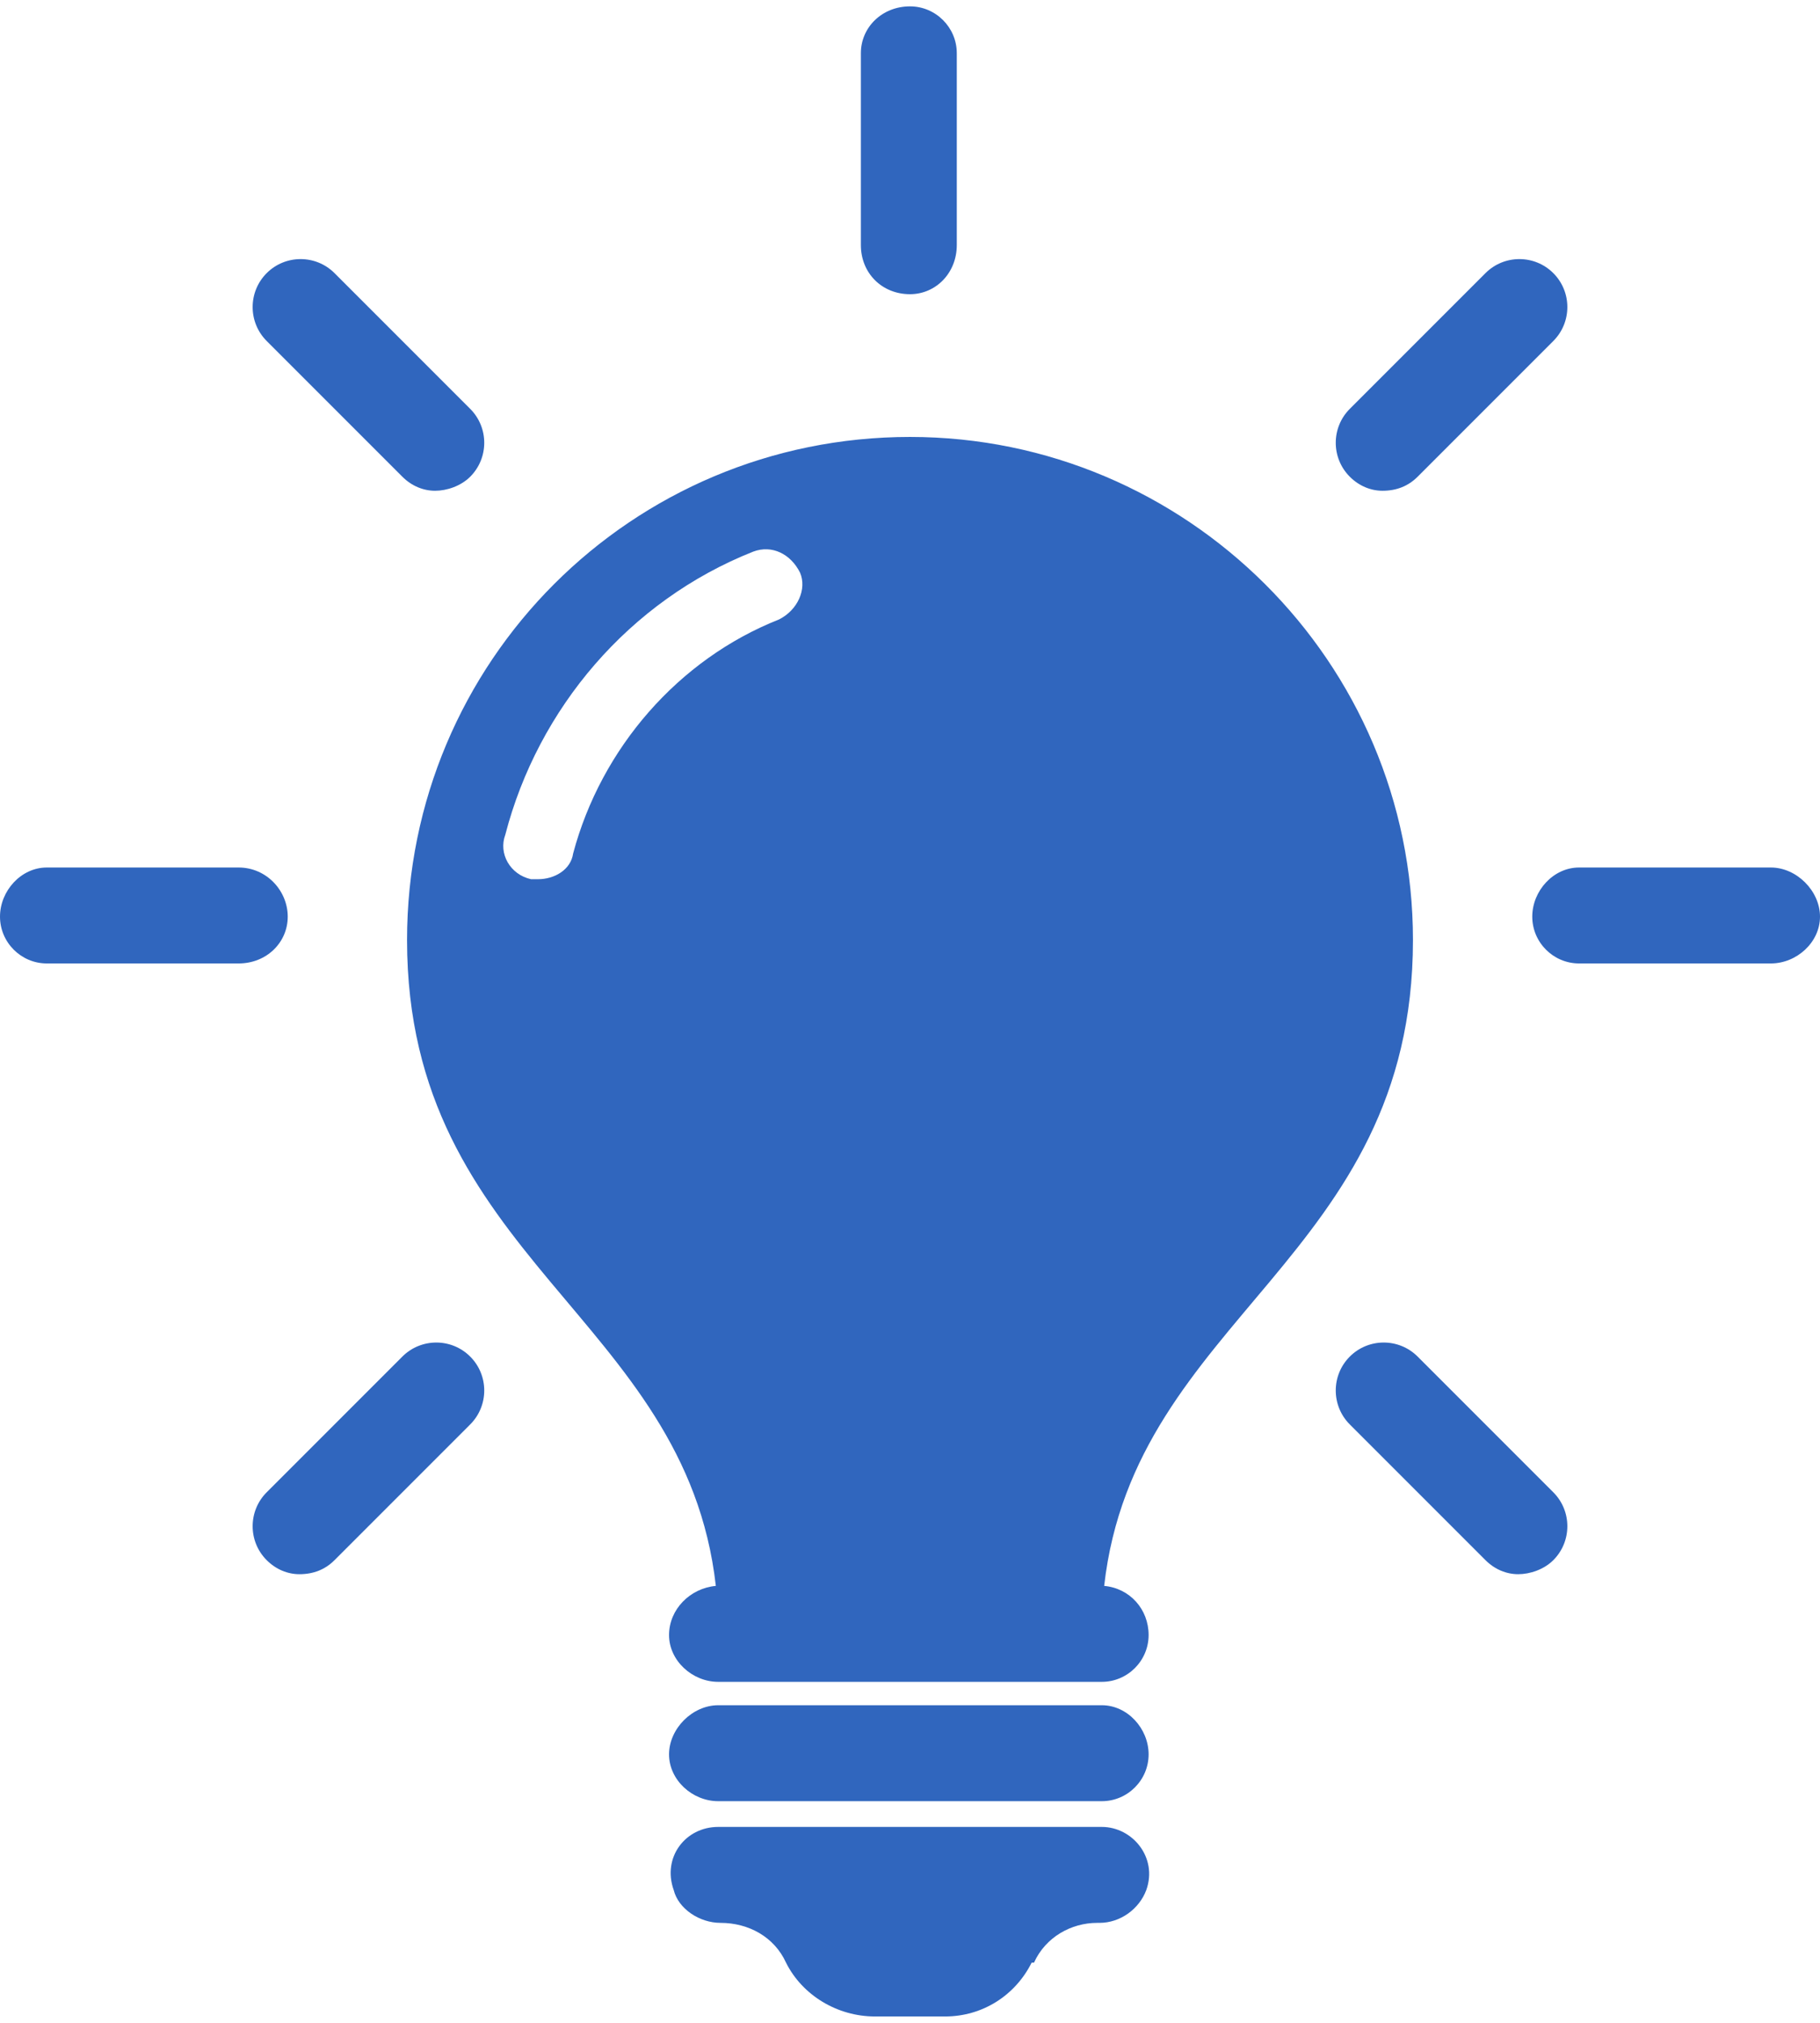
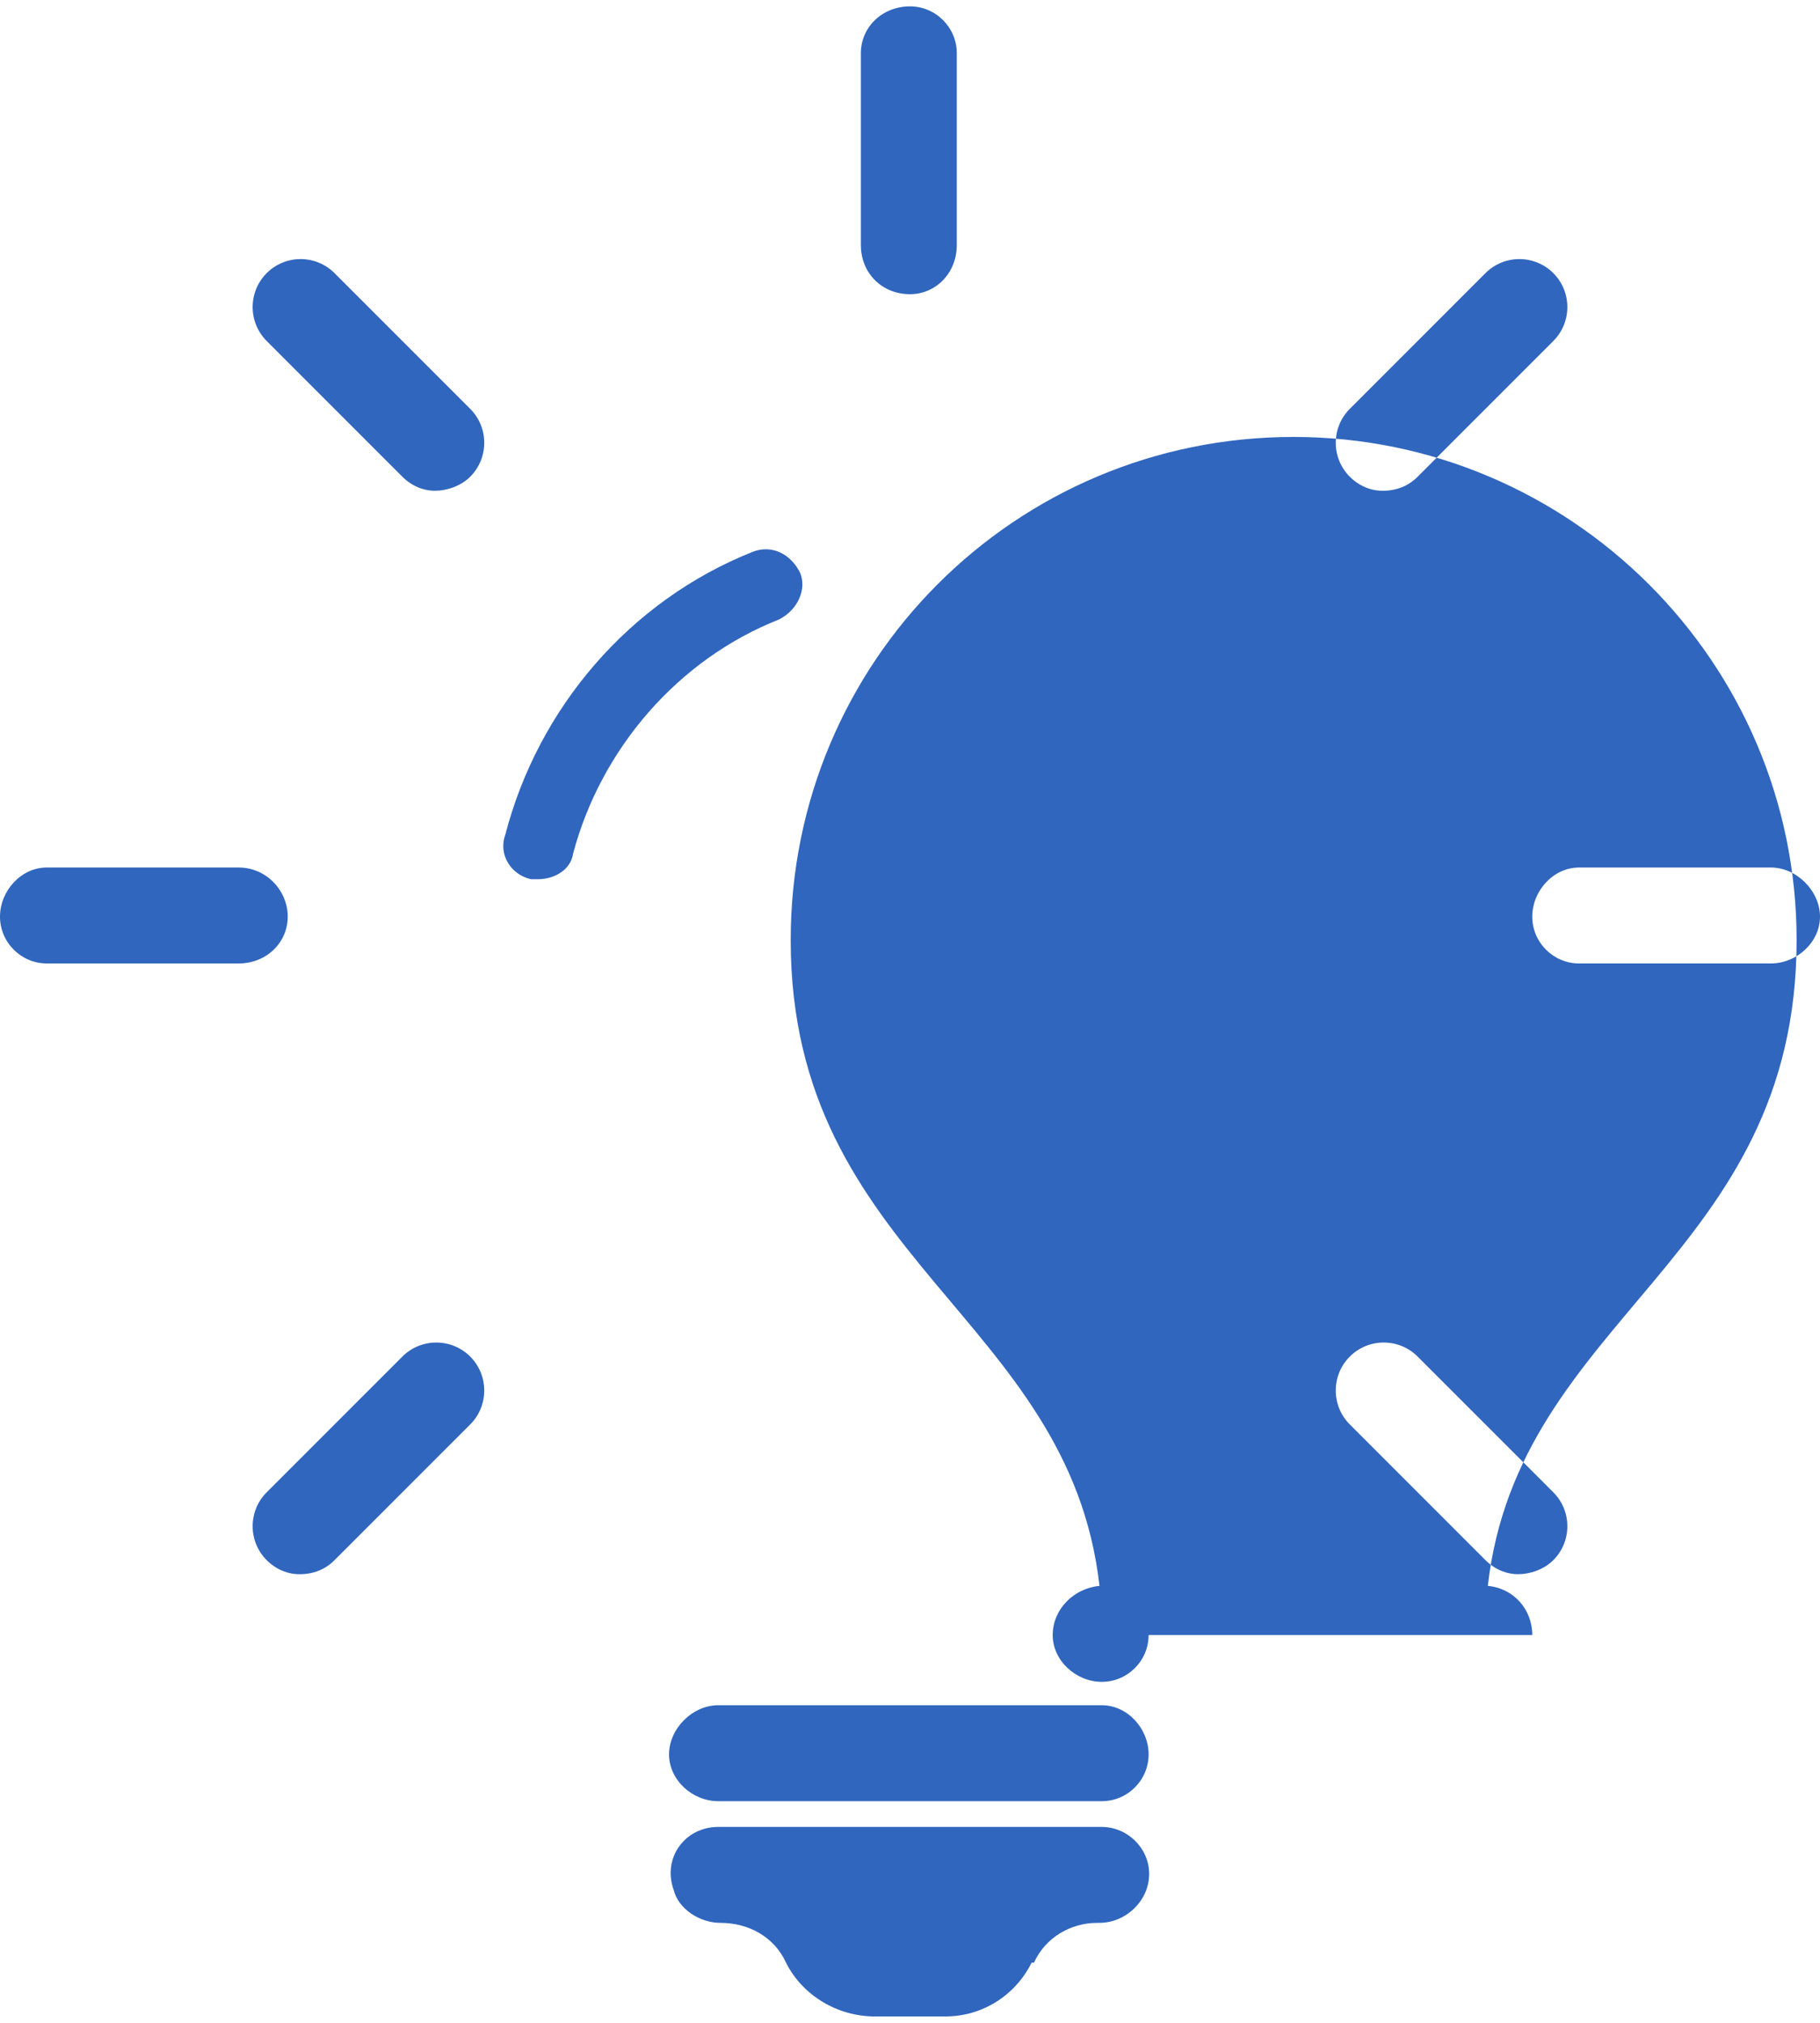
<svg xmlns="http://www.w3.org/2000/svg" xml:space="preserve" width="63px" height="70px" version="1.1" style="shape-rendering:geometricPrecision; text-rendering:geometricPrecision; image-rendering:optimizeQuality; fill-rule:evenodd; clip-rule:evenodd" viewBox="0 0 7.78 8.59">
  <defs>
    <style type="text/css">
   
    .fil0 {fill:#3066BE;fill-rule:nonzero}
   
  </style>
  </defs>
  <g id="Layer_x0020_1">
    <g id="idea-and-creativity-symbol-of-a-lightbulb-svgrepo-com.svg">
      <g>
-         <path class="fil0" d="M4.91 7.47c0,0.11 -0.09,0.2 -0.2,0.2l-1.64 0c-0.11,0 -0.21,-0.09 -0.21,-0.2 0,-0.11 0.1,-0.21 0.21,-0.21l1.64 0c0.11,0 0.2,0.1 0.2,0.21zm-0.2 0.31l-1.64 0c-0.14,0 -0.24,0.13 -0.19,0.27 0.02,0.08 0.11,0.14 0.2,0.14l0 0c0.12,0 0.23,0.06 0.28,0.17l0 0c0.07,0.14 0.22,0.23 0.38,0.23l0.3 0c0.16,0 0.3,-0.09 0.37,-0.23l0.01 0c0.05,-0.11 0.16,-0.17 0.27,-0.17l0.01 0c0.09,0 0.17,-0.06 0.2,-0.14 0.05,-0.14 -0.06,-0.27 -0.19,-0.27zm-0.82 -6.55c0.11,0 0.2,-0.09 0.2,-0.21l0 -0.82c0,-0.11 -0.09,-0.2 -0.2,-0.2 -0.12,0 -0.21,0.09 -0.21,0.2l0 0.82c0,0.12 0.09,0.21 0.21,0.21zm-2.17 0.78c0.04,0.04 0.09,0.06 0.14,0.06 0.05,0 0.11,-0.02 0.15,-0.06 0.08,-0.08 0.08,-0.21 0,-0.29l-0.58 -0.58c-0.08,-0.08 -0.21,-0.08 -0.29,0 -0.08,0.08 -0.08,0.21 0,0.29l0.58 0.58zm-0.49 1.88c0,-0.11 -0.09,-0.21 -0.21,-0.21l-0.82 0c-0.11,0 -0.2,0.1 -0.2,0.21 0,0.11 0.09,0.2 0.2,0.2l0.82 0c0.12,0 0.21,-0.09 0.21,-0.2zm0.49 1.88l-0.58 0.58c-0.08,0.08 -0.08,0.21 0,0.29 0.04,0.04 0.09,0.06 0.14,0.06 0.06,0 0.11,-0.02 0.15,-0.06l0.58 -0.58c0.08,-0.08 0.08,-0.21 0,-0.29 -0.08,-0.08 -0.21,-0.08 -0.29,0zm4.34 0c-0.08,-0.08 -0.21,-0.08 -0.29,0 -0.08,0.08 -0.08,0.21 0,0.29l0.58 0.58c0.04,0.04 0.09,0.06 0.14,0.06 0.05,0 0.11,-0.02 0.15,-0.06 0.08,-0.08 0.08,-0.21 0,-0.29l-0.58 -0.58zm1.51 -2.09l-0.82 0c-0.11,0 -0.2,0.1 -0.2,0.21 0,0.11 0.09,0.2 0.2,0.2l0.82 0c0.11,0 0.21,-0.09 0.21,-0.2 0,-0.11 -0.1,-0.21 -0.21,-0.21zm-1.66 -1.61c0.06,0 0.11,-0.02 0.15,-0.06l0.58 -0.58c0.08,-0.08 0.08,-0.21 0,-0.29 -0.08,-0.08 -0.21,-0.08 -0.29,0l-0.58 0.58c-0.08,0.08 -0.08,0.21 0,0.29 0.04,0.04 0.09,0.06 0.14,0.06zm-1 4.89c0,0.11 -0.09,0.2 -0.2,0.2l-1.64 0c-0.11,0 -0.21,-0.09 -0.21,-0.2 0,-0.11 0.09,-0.2 0.2,-0.21 -0.13,-1.15 -1.32,-1.4 -1.32,-2.76 0,-1.19 0.96,-2.15 2.15,-2.15 1.18,0 2.15,0.96 2.15,2.15 0,1.36 -1.19,1.61 -1.32,2.76 0.11,0.01 0.19,0.1 0.19,0.21zm-1.49 -4.54c-0.04,-0.08 -0.12,-0.12 -0.2,-0.09 -0.53,0.21 -0.92,0.67 -1.06,1.21 -0.03,0.08 0.02,0.17 0.11,0.19 0.01,0 0.02,0 0.03,0 0.07,0 0.14,-0.04 0.15,-0.11 0.12,-0.45 0.45,-0.83 0.88,-1 0.08,-0.04 0.12,-0.13 0.09,-0.2z" />
+         <path class="fil0" d="M4.91 7.47c0,0.11 -0.09,0.2 -0.2,0.2l-1.64 0c-0.11,0 -0.21,-0.09 -0.21,-0.2 0,-0.11 0.1,-0.21 0.21,-0.21l1.64 0c0.11,0 0.2,0.1 0.2,0.21zm-0.2 0.31l-1.64 0c-0.14,0 -0.24,0.13 -0.19,0.27 0.02,0.08 0.11,0.14 0.2,0.14l0 0c0.12,0 0.23,0.06 0.28,0.17l0 0c0.07,0.14 0.22,0.23 0.38,0.23l0.3 0c0.16,0 0.3,-0.09 0.37,-0.23l0.01 0c0.05,-0.11 0.16,-0.17 0.27,-0.17l0.01 0c0.09,0 0.17,-0.06 0.2,-0.14 0.05,-0.14 -0.06,-0.27 -0.19,-0.27zm-0.82 -6.55c0.11,0 0.2,-0.09 0.2,-0.21l0 -0.82c0,-0.11 -0.09,-0.2 -0.2,-0.2 -0.12,0 -0.21,0.09 -0.21,0.2l0 0.82c0,0.12 0.09,0.21 0.21,0.21zm-2.17 0.78c0.04,0.04 0.09,0.06 0.14,0.06 0.05,0 0.11,-0.02 0.15,-0.06 0.08,-0.08 0.08,-0.21 0,-0.29l-0.58 -0.58c-0.08,-0.08 -0.21,-0.08 -0.29,0 -0.08,0.08 -0.08,0.21 0,0.29l0.58 0.58zm-0.49 1.88c0,-0.11 -0.09,-0.21 -0.21,-0.21l-0.82 0c-0.11,0 -0.2,0.1 -0.2,0.21 0,0.11 0.09,0.2 0.2,0.2l0.82 0c0.12,0 0.21,-0.09 0.21,-0.2zm0.49 1.88l-0.58 0.58c-0.08,0.08 -0.08,0.21 0,0.29 0.04,0.04 0.09,0.06 0.14,0.06 0.06,0 0.11,-0.02 0.15,-0.06l0.58 -0.58c0.08,-0.08 0.08,-0.21 0,-0.29 -0.08,-0.08 -0.21,-0.08 -0.29,0zm4.34 0c-0.08,-0.08 -0.21,-0.08 -0.29,0 -0.08,0.08 -0.08,0.21 0,0.29l0.58 0.58c0.04,0.04 0.09,0.06 0.14,0.06 0.05,0 0.11,-0.02 0.15,-0.06 0.08,-0.08 0.08,-0.21 0,-0.29l-0.58 -0.58zm1.51 -2.09l-0.82 0c-0.11,0 -0.2,0.1 -0.2,0.21 0,0.11 0.09,0.2 0.2,0.2l0.82 0c0.11,0 0.21,-0.09 0.21,-0.2 0,-0.11 -0.1,-0.21 -0.21,-0.21zm-1.66 -1.61c0.06,0 0.11,-0.02 0.15,-0.06l0.58 -0.58c0.08,-0.08 0.08,-0.21 0,-0.29 -0.08,-0.08 -0.21,-0.08 -0.29,0l-0.58 0.58c-0.08,0.08 -0.08,0.21 0,0.29 0.04,0.04 0.09,0.06 0.14,0.06zm-1 4.89c0,0.11 -0.09,0.2 -0.2,0.2c-0.11,0 -0.21,-0.09 -0.21,-0.2 0,-0.11 0.09,-0.2 0.2,-0.21 -0.13,-1.15 -1.32,-1.4 -1.32,-2.76 0,-1.19 0.96,-2.15 2.15,-2.15 1.18,0 2.15,0.96 2.15,2.15 0,1.36 -1.19,1.61 -1.32,2.76 0.11,0.01 0.19,0.1 0.19,0.21zm-1.49 -4.54c-0.04,-0.08 -0.12,-0.12 -0.2,-0.09 -0.53,0.21 -0.92,0.67 -1.06,1.21 -0.03,0.08 0.02,0.17 0.11,0.19 0.01,0 0.02,0 0.03,0 0.07,0 0.14,-0.04 0.15,-0.11 0.12,-0.45 0.45,-0.83 0.88,-1 0.08,-0.04 0.12,-0.13 0.09,-0.2z" />
      </g>
    </g>
  </g>
</svg>